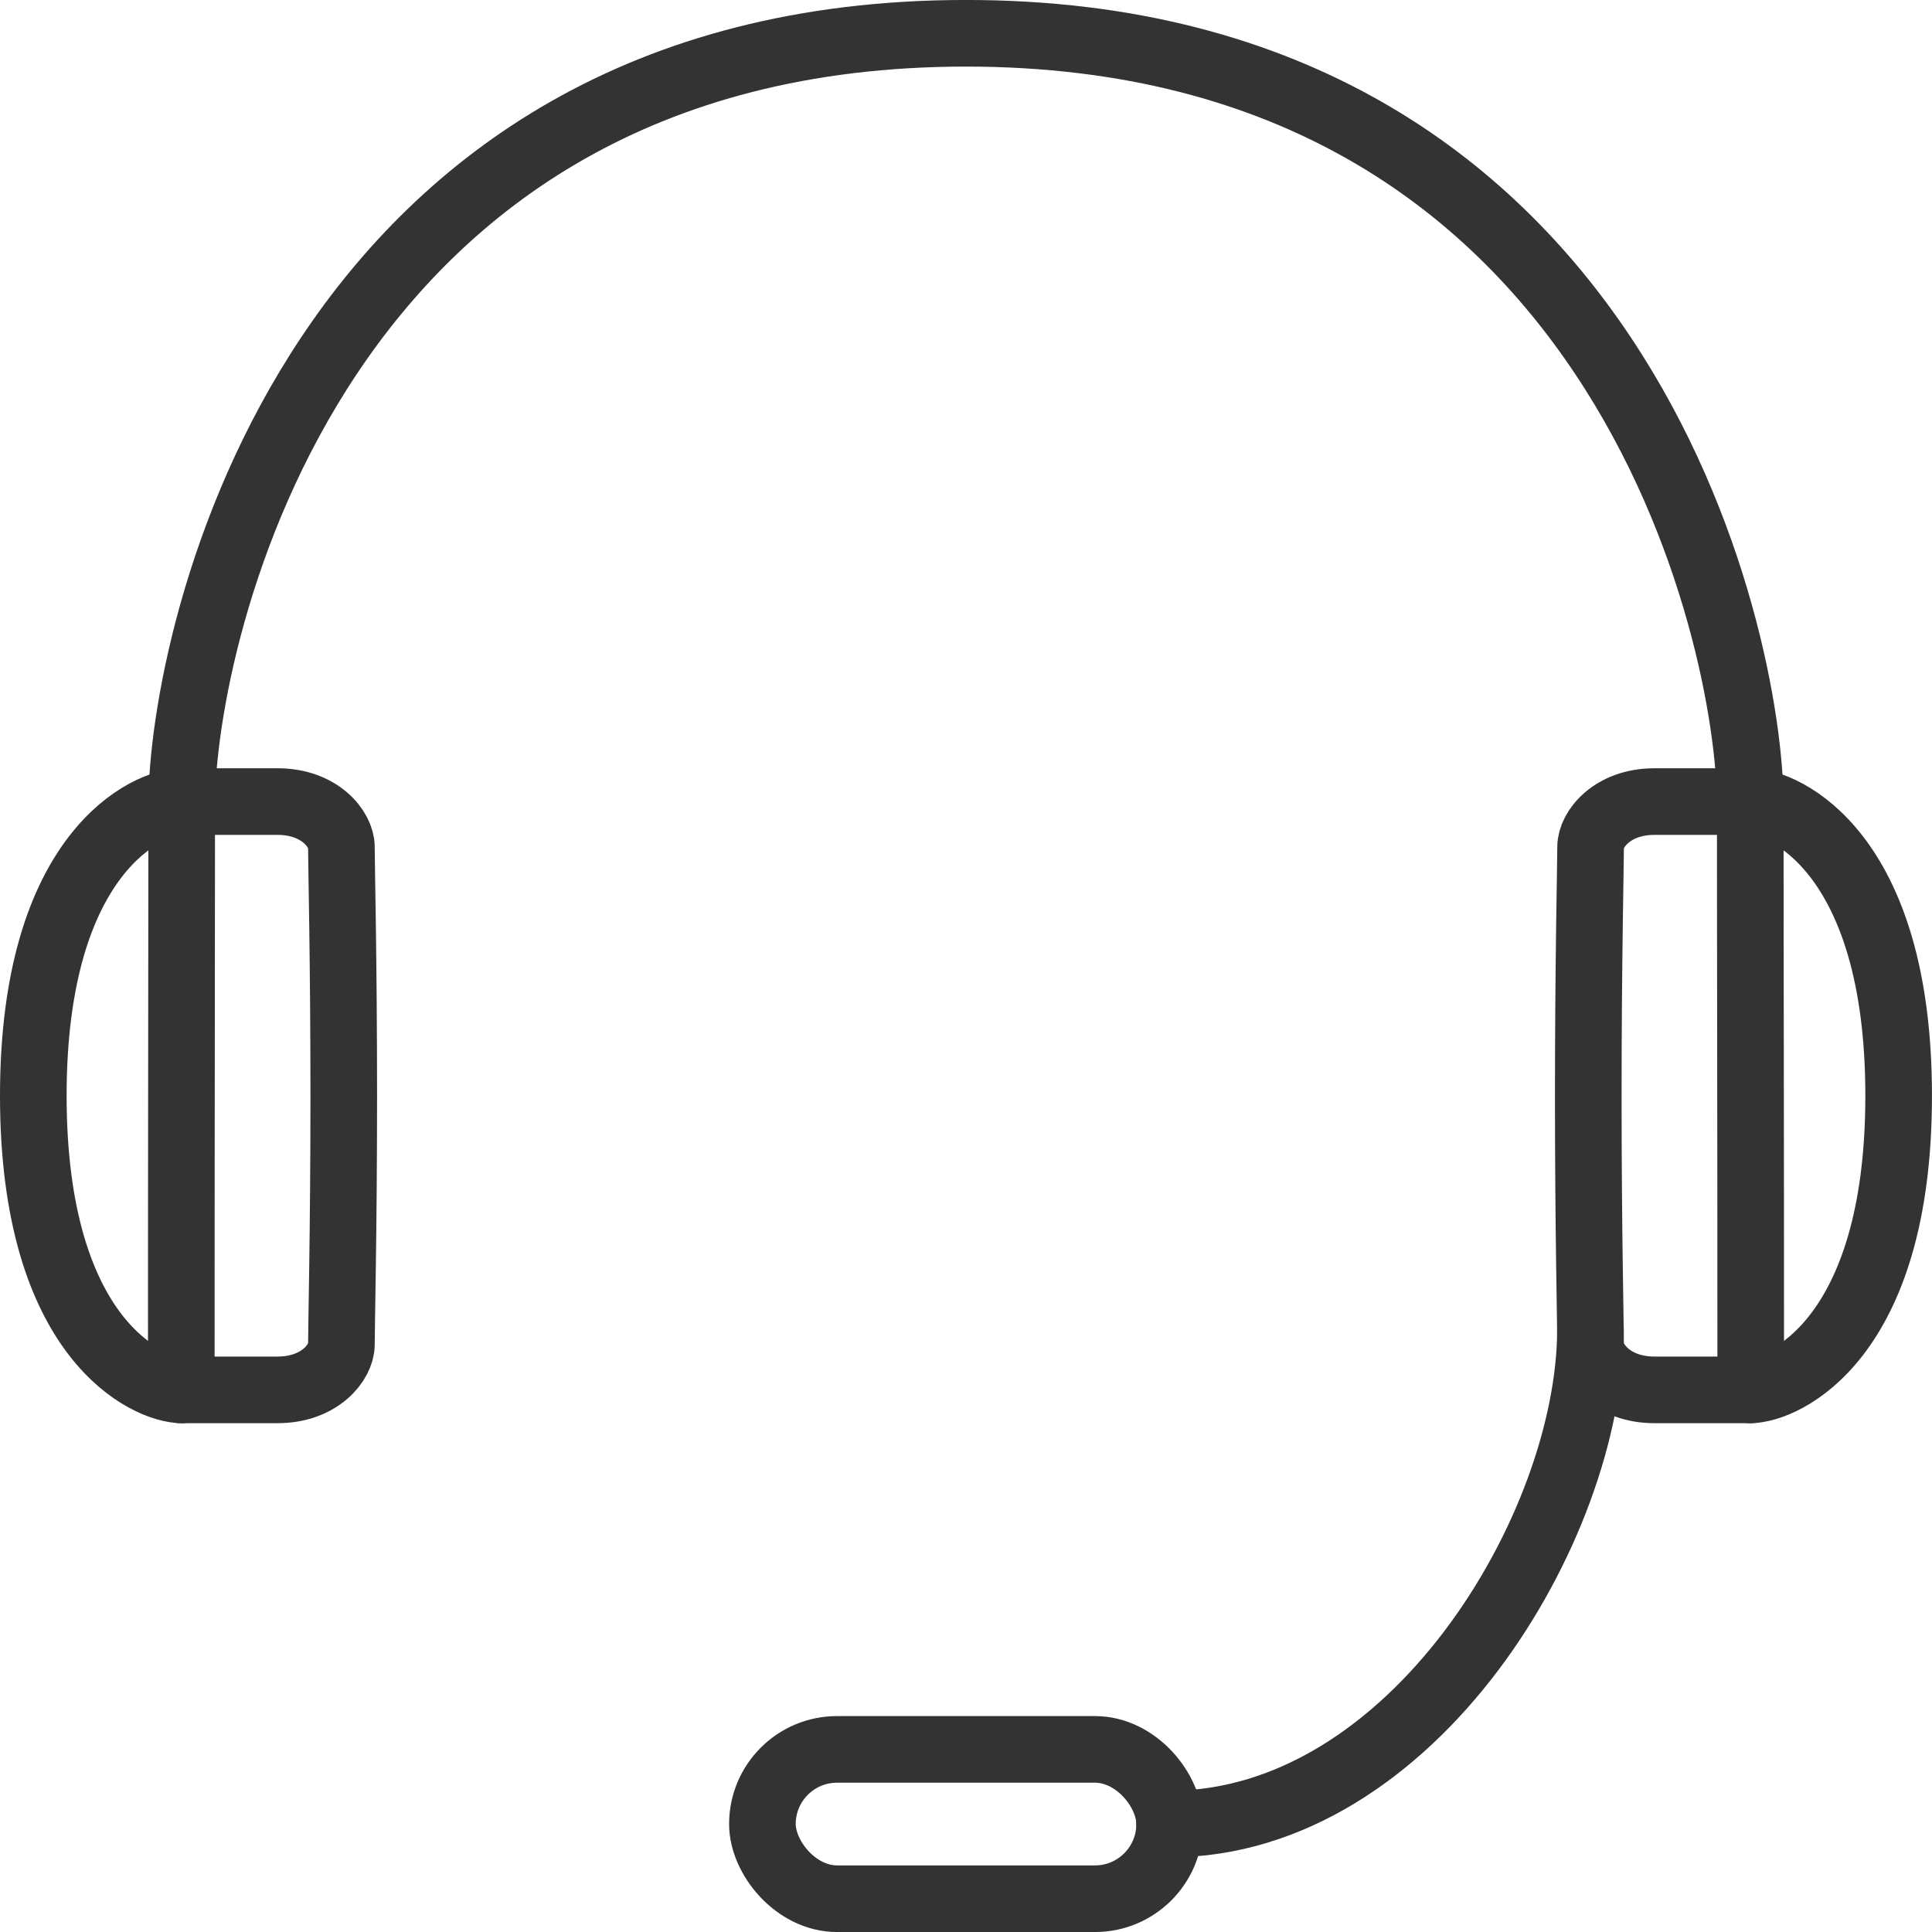
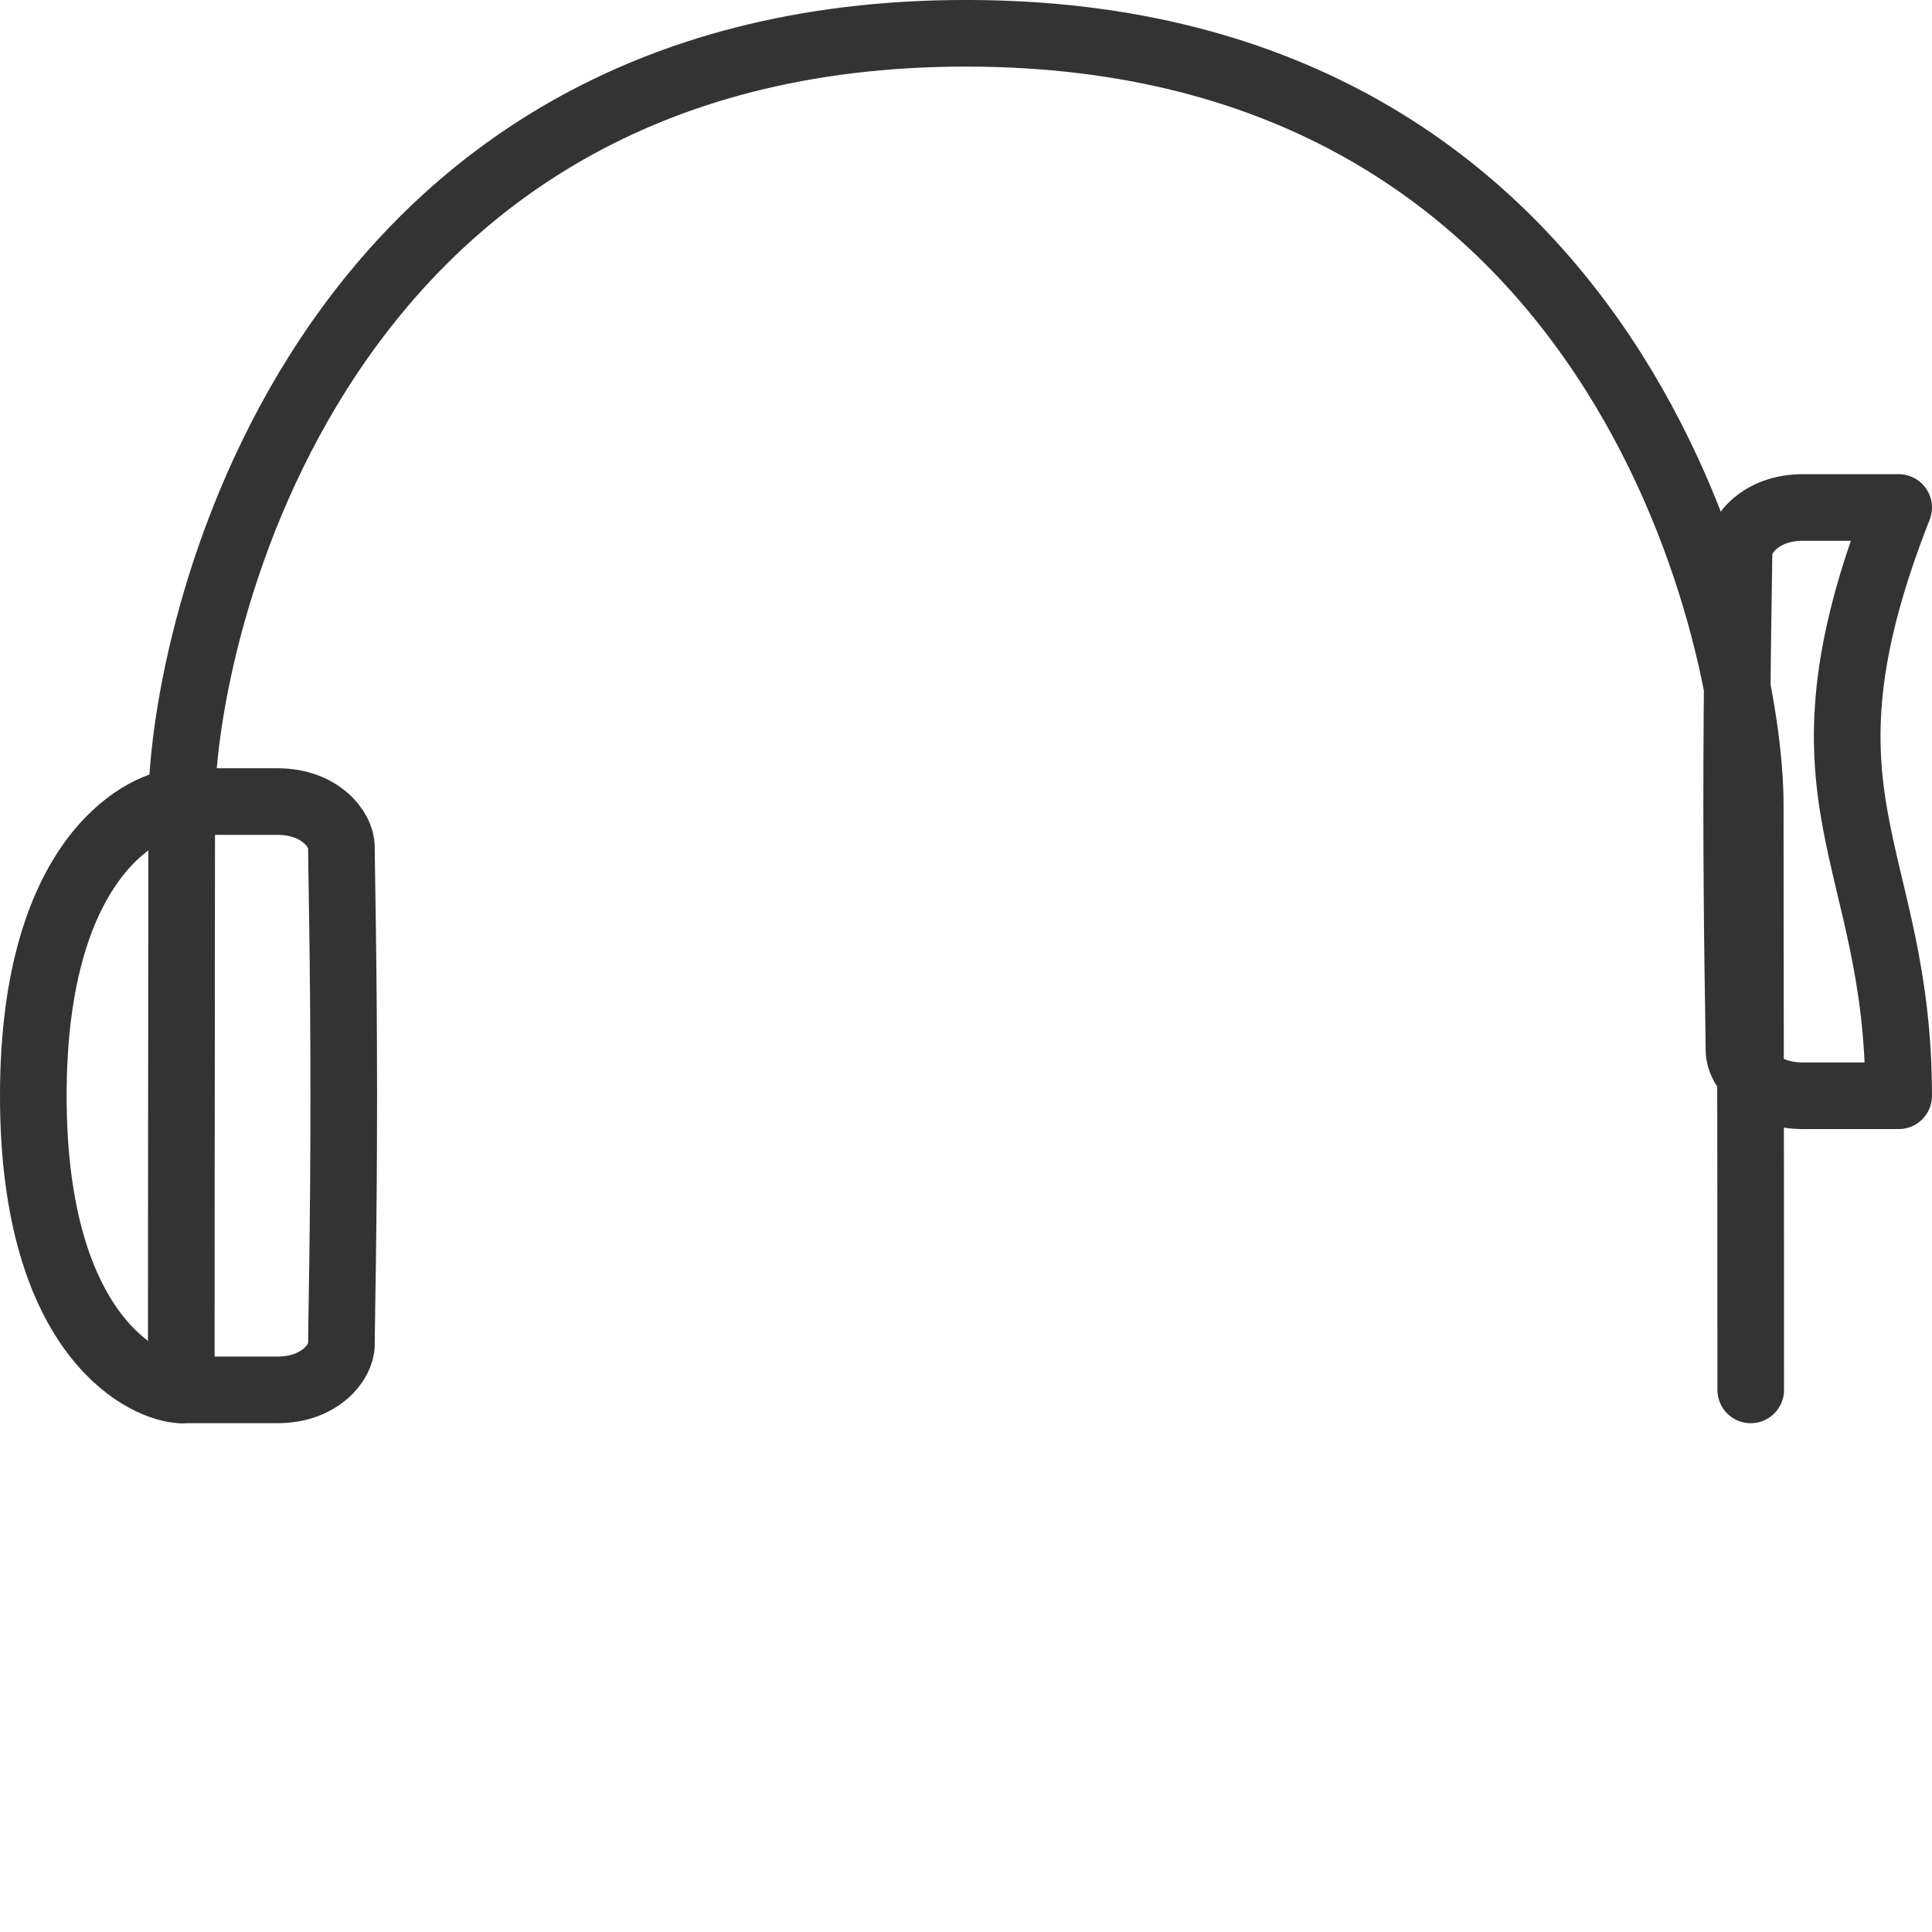
<svg xmlns="http://www.w3.org/2000/svg" width="58" height="58" viewBox="0 0 58 58">
  <g transform="translate(-740.48 -252.887)">
    <g transform="translate(741.48 253.887)">
      <g transform="translate(0 23.066)">
        <path d="M741.48,285.994c0,7.356,3.476,8.829,4.455,8.829h2.877c1.272,0,1.917-.833,1.917-1.361s.071-3.447.071-7.469-.071-6.942-.071-7.469-.644-1.362-1.917-1.362h-2.877C744.956,277.164,741.48,278.639,741.48,285.994Z" transform="translate(-741.48 -277.164)" fill="none" stroke="#333" stroke-linecap="round" stroke-linejoin="round" stroke-width="2" />
      </g>
      <g transform="translate(4.442)">
        <path d="M793.079,294.613c0-9.018-.014-12.534-.014-17.574s-3.927-23.153-23.544-23.153S745.976,272,745.976,277.04s-.013,8.556-.013,17.574" transform="translate(-745.963 -253.887)" fill="none" stroke="#333" stroke-linecap="round" stroke-linejoin="round" stroke-width="2" />
-         <path d="M797.906,285.994c0,7.356-3.475,8.829-4.455,8.829h-2.876c-1.273,0-1.917-.833-1.917-1.361s-.07-3.447-.07-7.469.07-6.942.07-7.469.644-1.362,1.917-1.362h2.876C794.431,277.164,797.906,278.639,797.906,285.994Z" transform="translate(-746.349 -254.098)" fill="none" stroke="#333" stroke-linecap="round" stroke-linejoin="round" stroke-width="2" />
+         <path d="M797.906,285.994h-2.876c-1.273,0-1.917-.833-1.917-1.361s-.07-3.447-.07-7.469.07-6.942.07-7.469.644-1.362,1.917-1.362h2.876C794.431,277.164,797.906,278.639,797.906,285.994Z" transform="translate(-746.349 -254.098)" fill="none" stroke="#333" stroke-linecap="round" stroke-linejoin="round" stroke-width="2" />
      </g>
    </g>
-     <path d="M788.538,293.15c0,5.917-5.324,14.851-12.634,14.851" transform="translate(-0.311 -0.355)" fill="none" stroke="#333" stroke-linecap="round" stroke-linejoin="round" stroke-width="2" />
-     <rect width="12.225" height="4.483" rx="2.241" transform="translate(763.368 305.405)" fill="none" stroke="#333" stroke-miterlimit="10" stroke-width="2" />
  </g>
</svg>